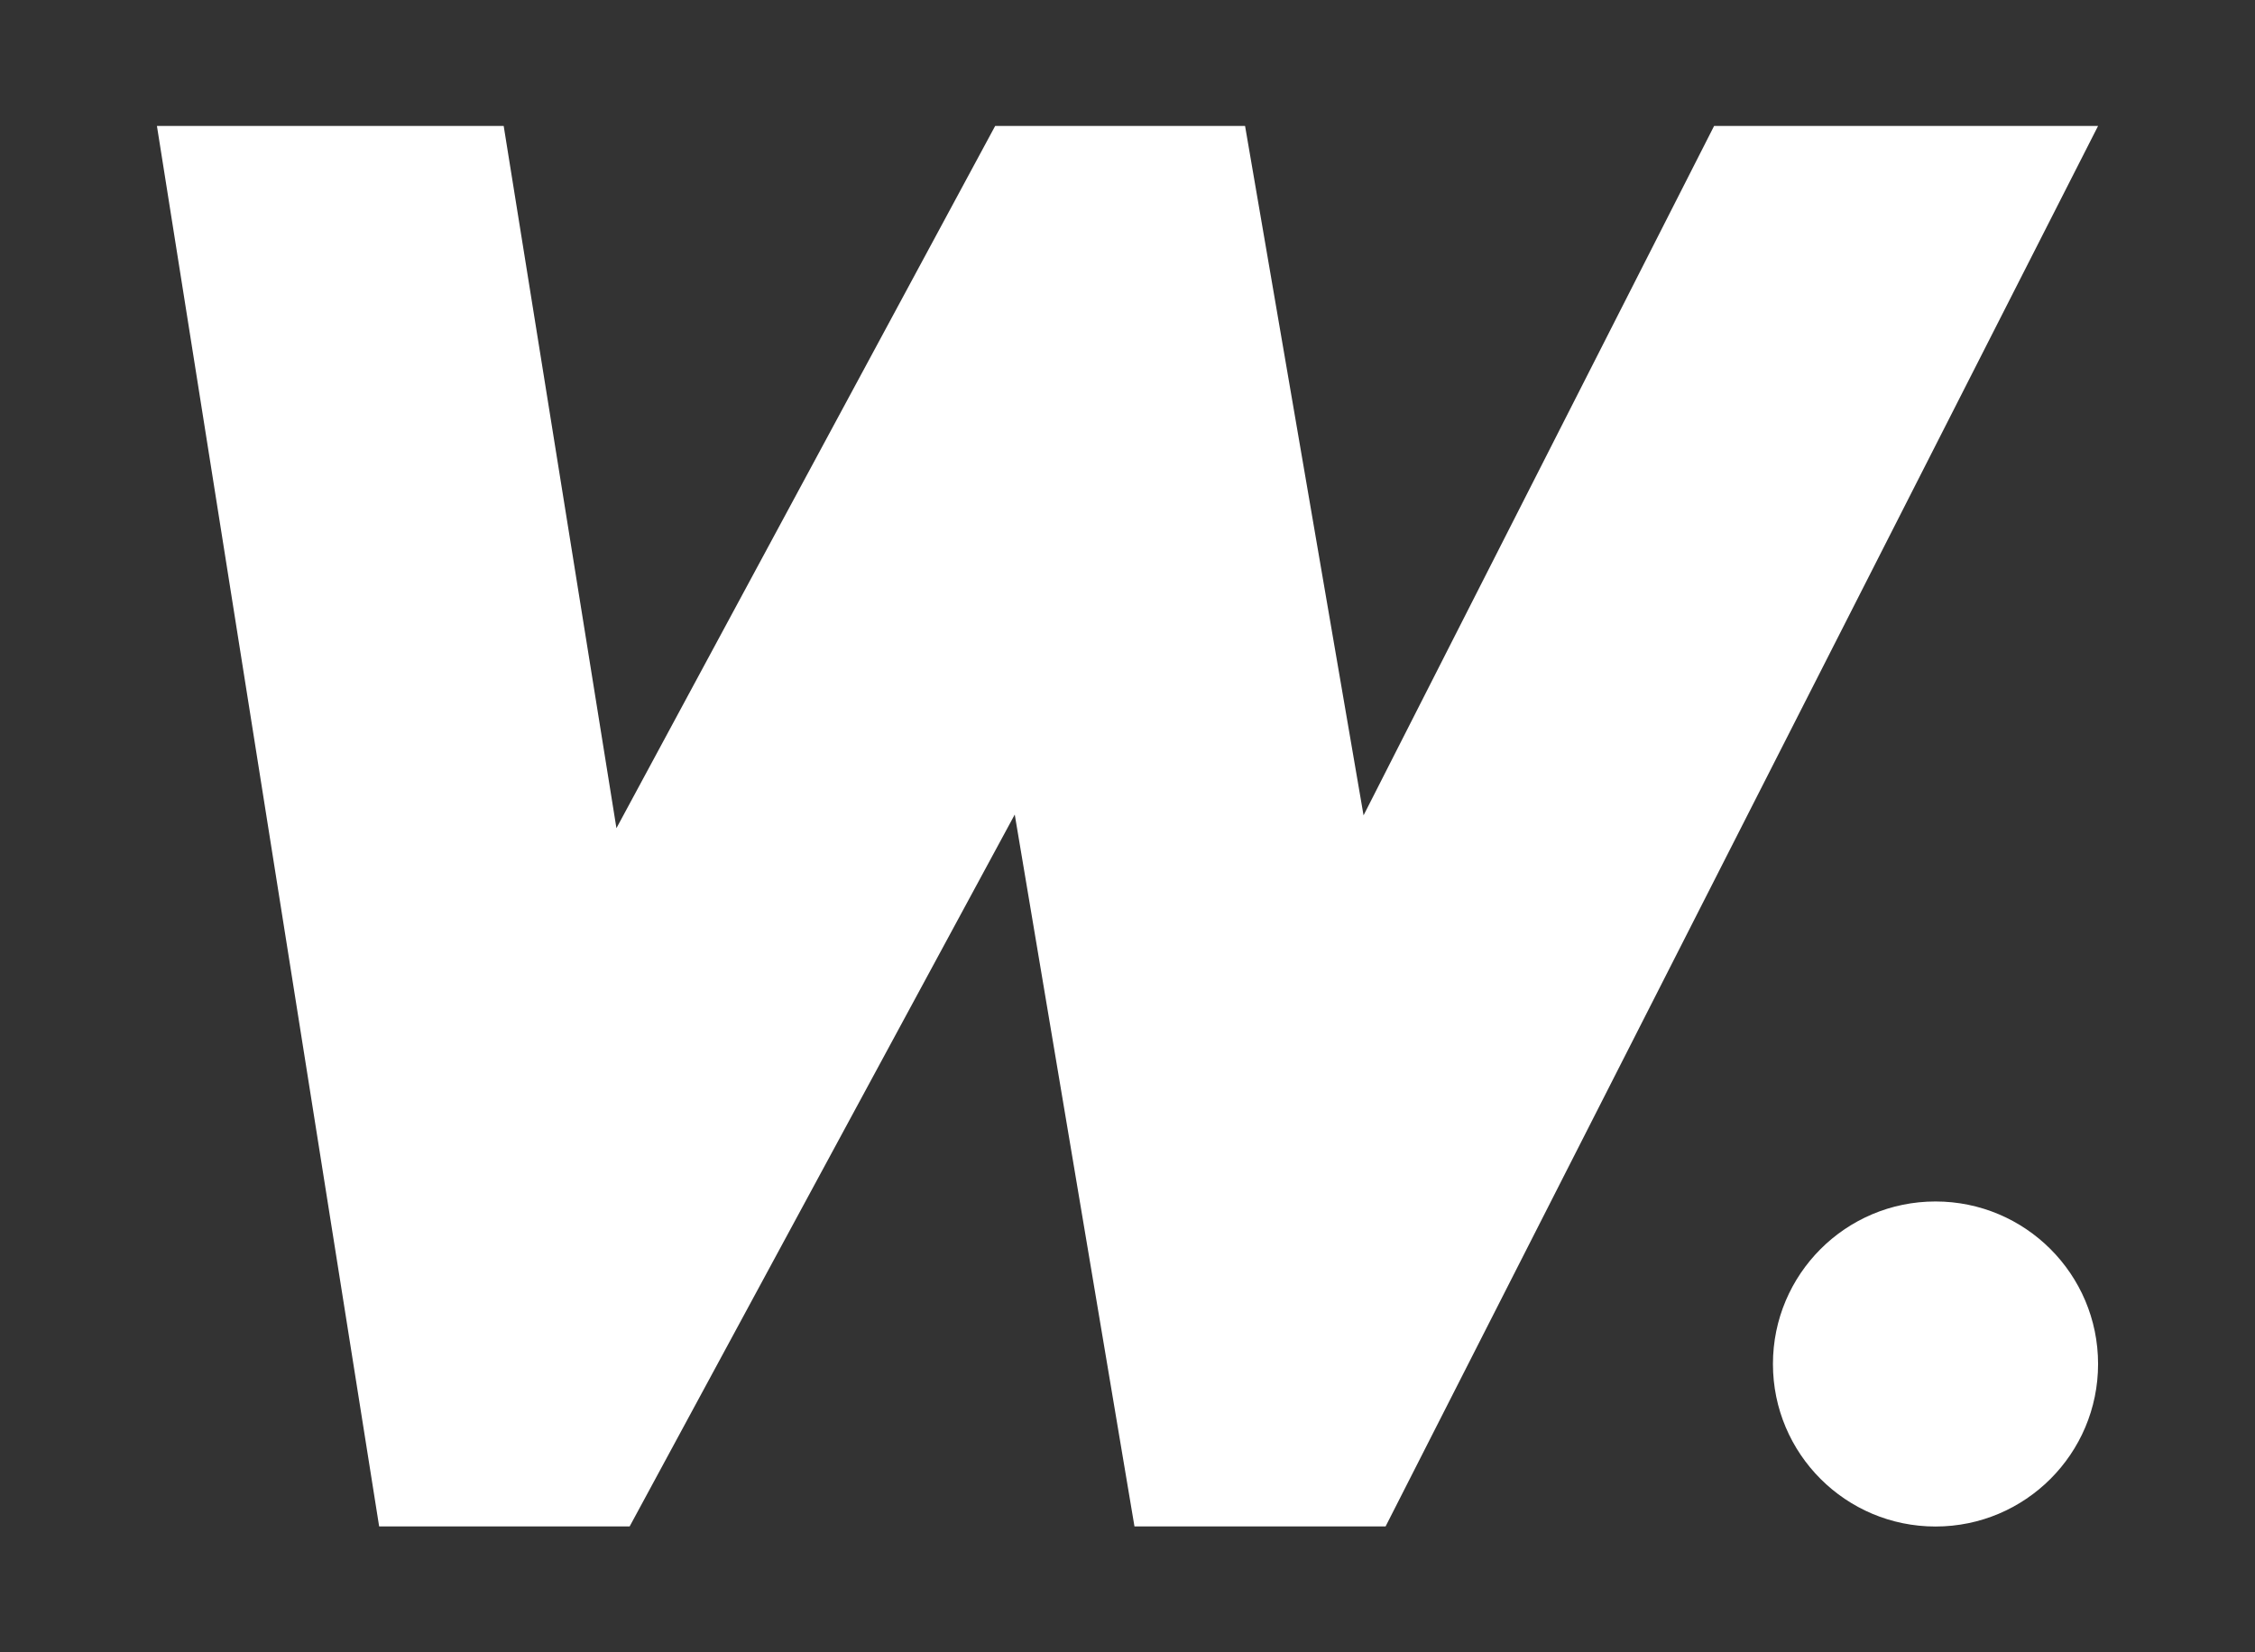
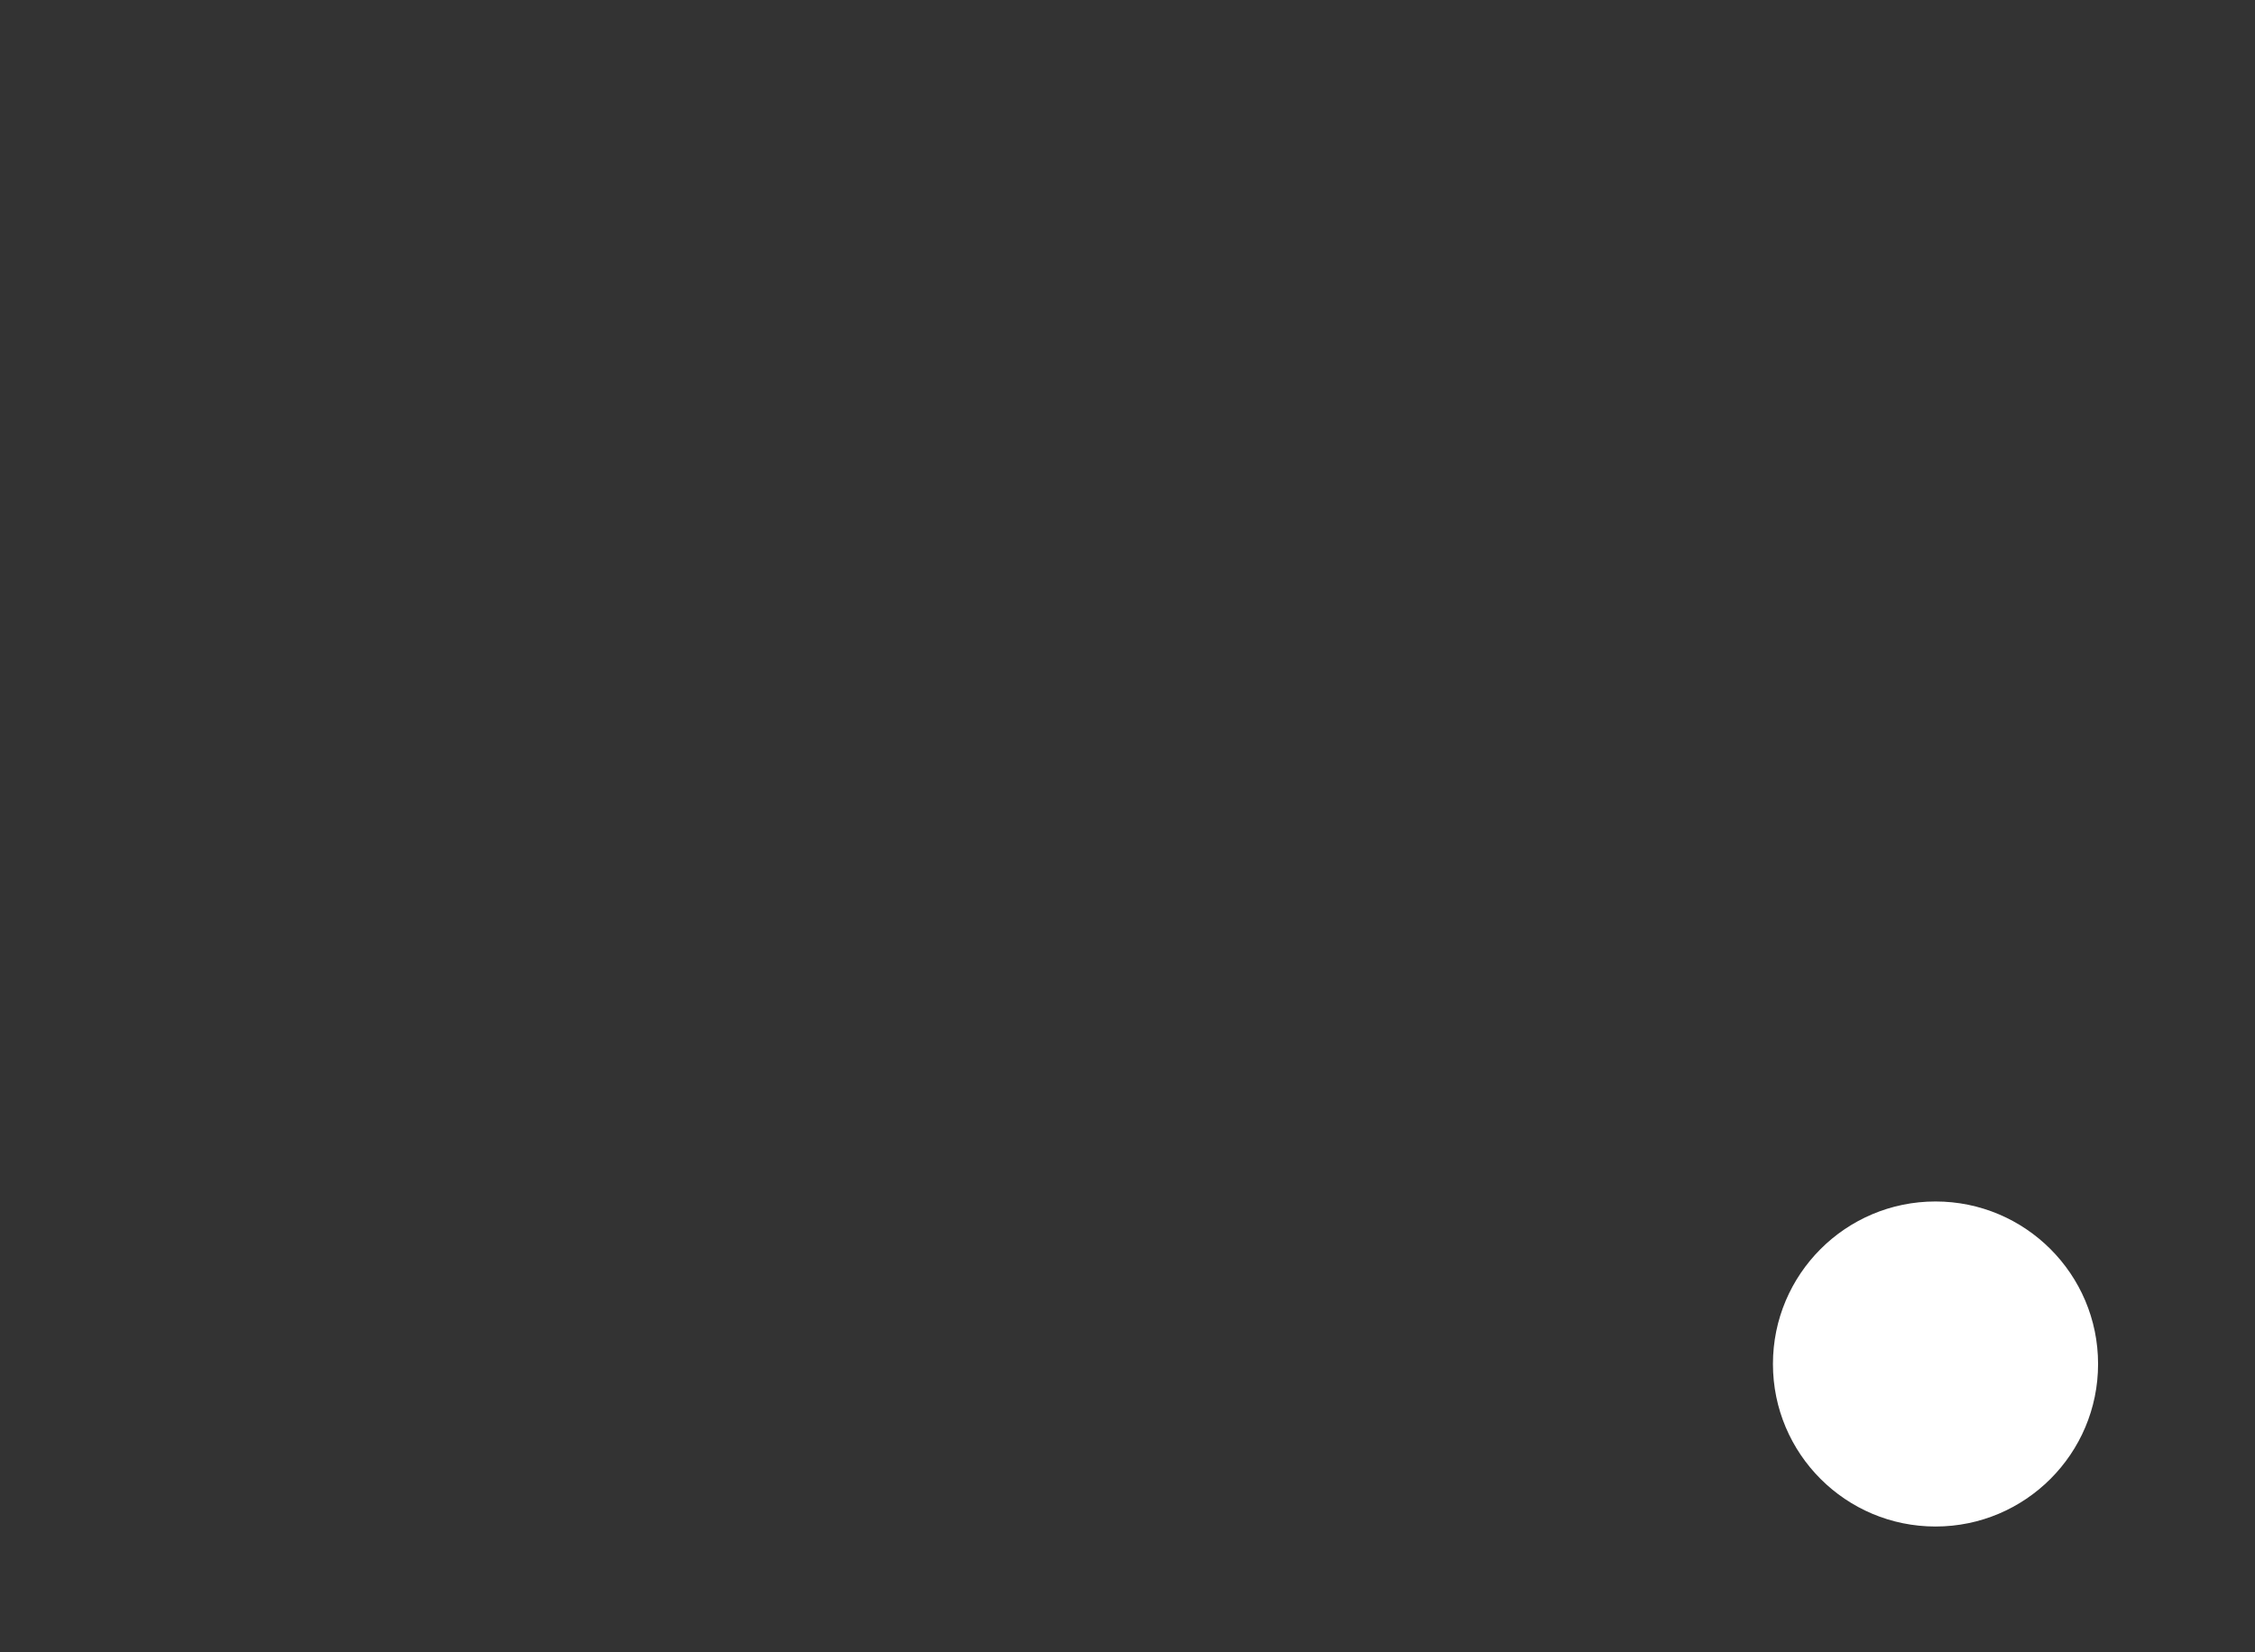
<svg xmlns="http://www.w3.org/2000/svg" version="1.1" id="Layer_1" x="0px" y="0px" width="22px" height="16.125px" viewBox="0 0 22 16.125" enable-background="new 0 0 22 16.125" xml:space="preserve">
  <rect x="0" y="0" width="22" height="16.125" fill="#333333" stroke="none" />
  <g>
-     <polygon fill="#FFFFFF" points="13.303,7.957 12.147,1.229 9.709,1.229 6.014,8.082 4.914,1.229 1.531,1.229 3.699,14.896    6.143,14.896 9.9,7.949 11.068,14.896 13.518,14.896 20.469,1.229 16.723,1.229  " />
    <circle fill="#FFFFFF" cx="18.883" cy="13.311" r="1.586" />
  </g>
</svg>